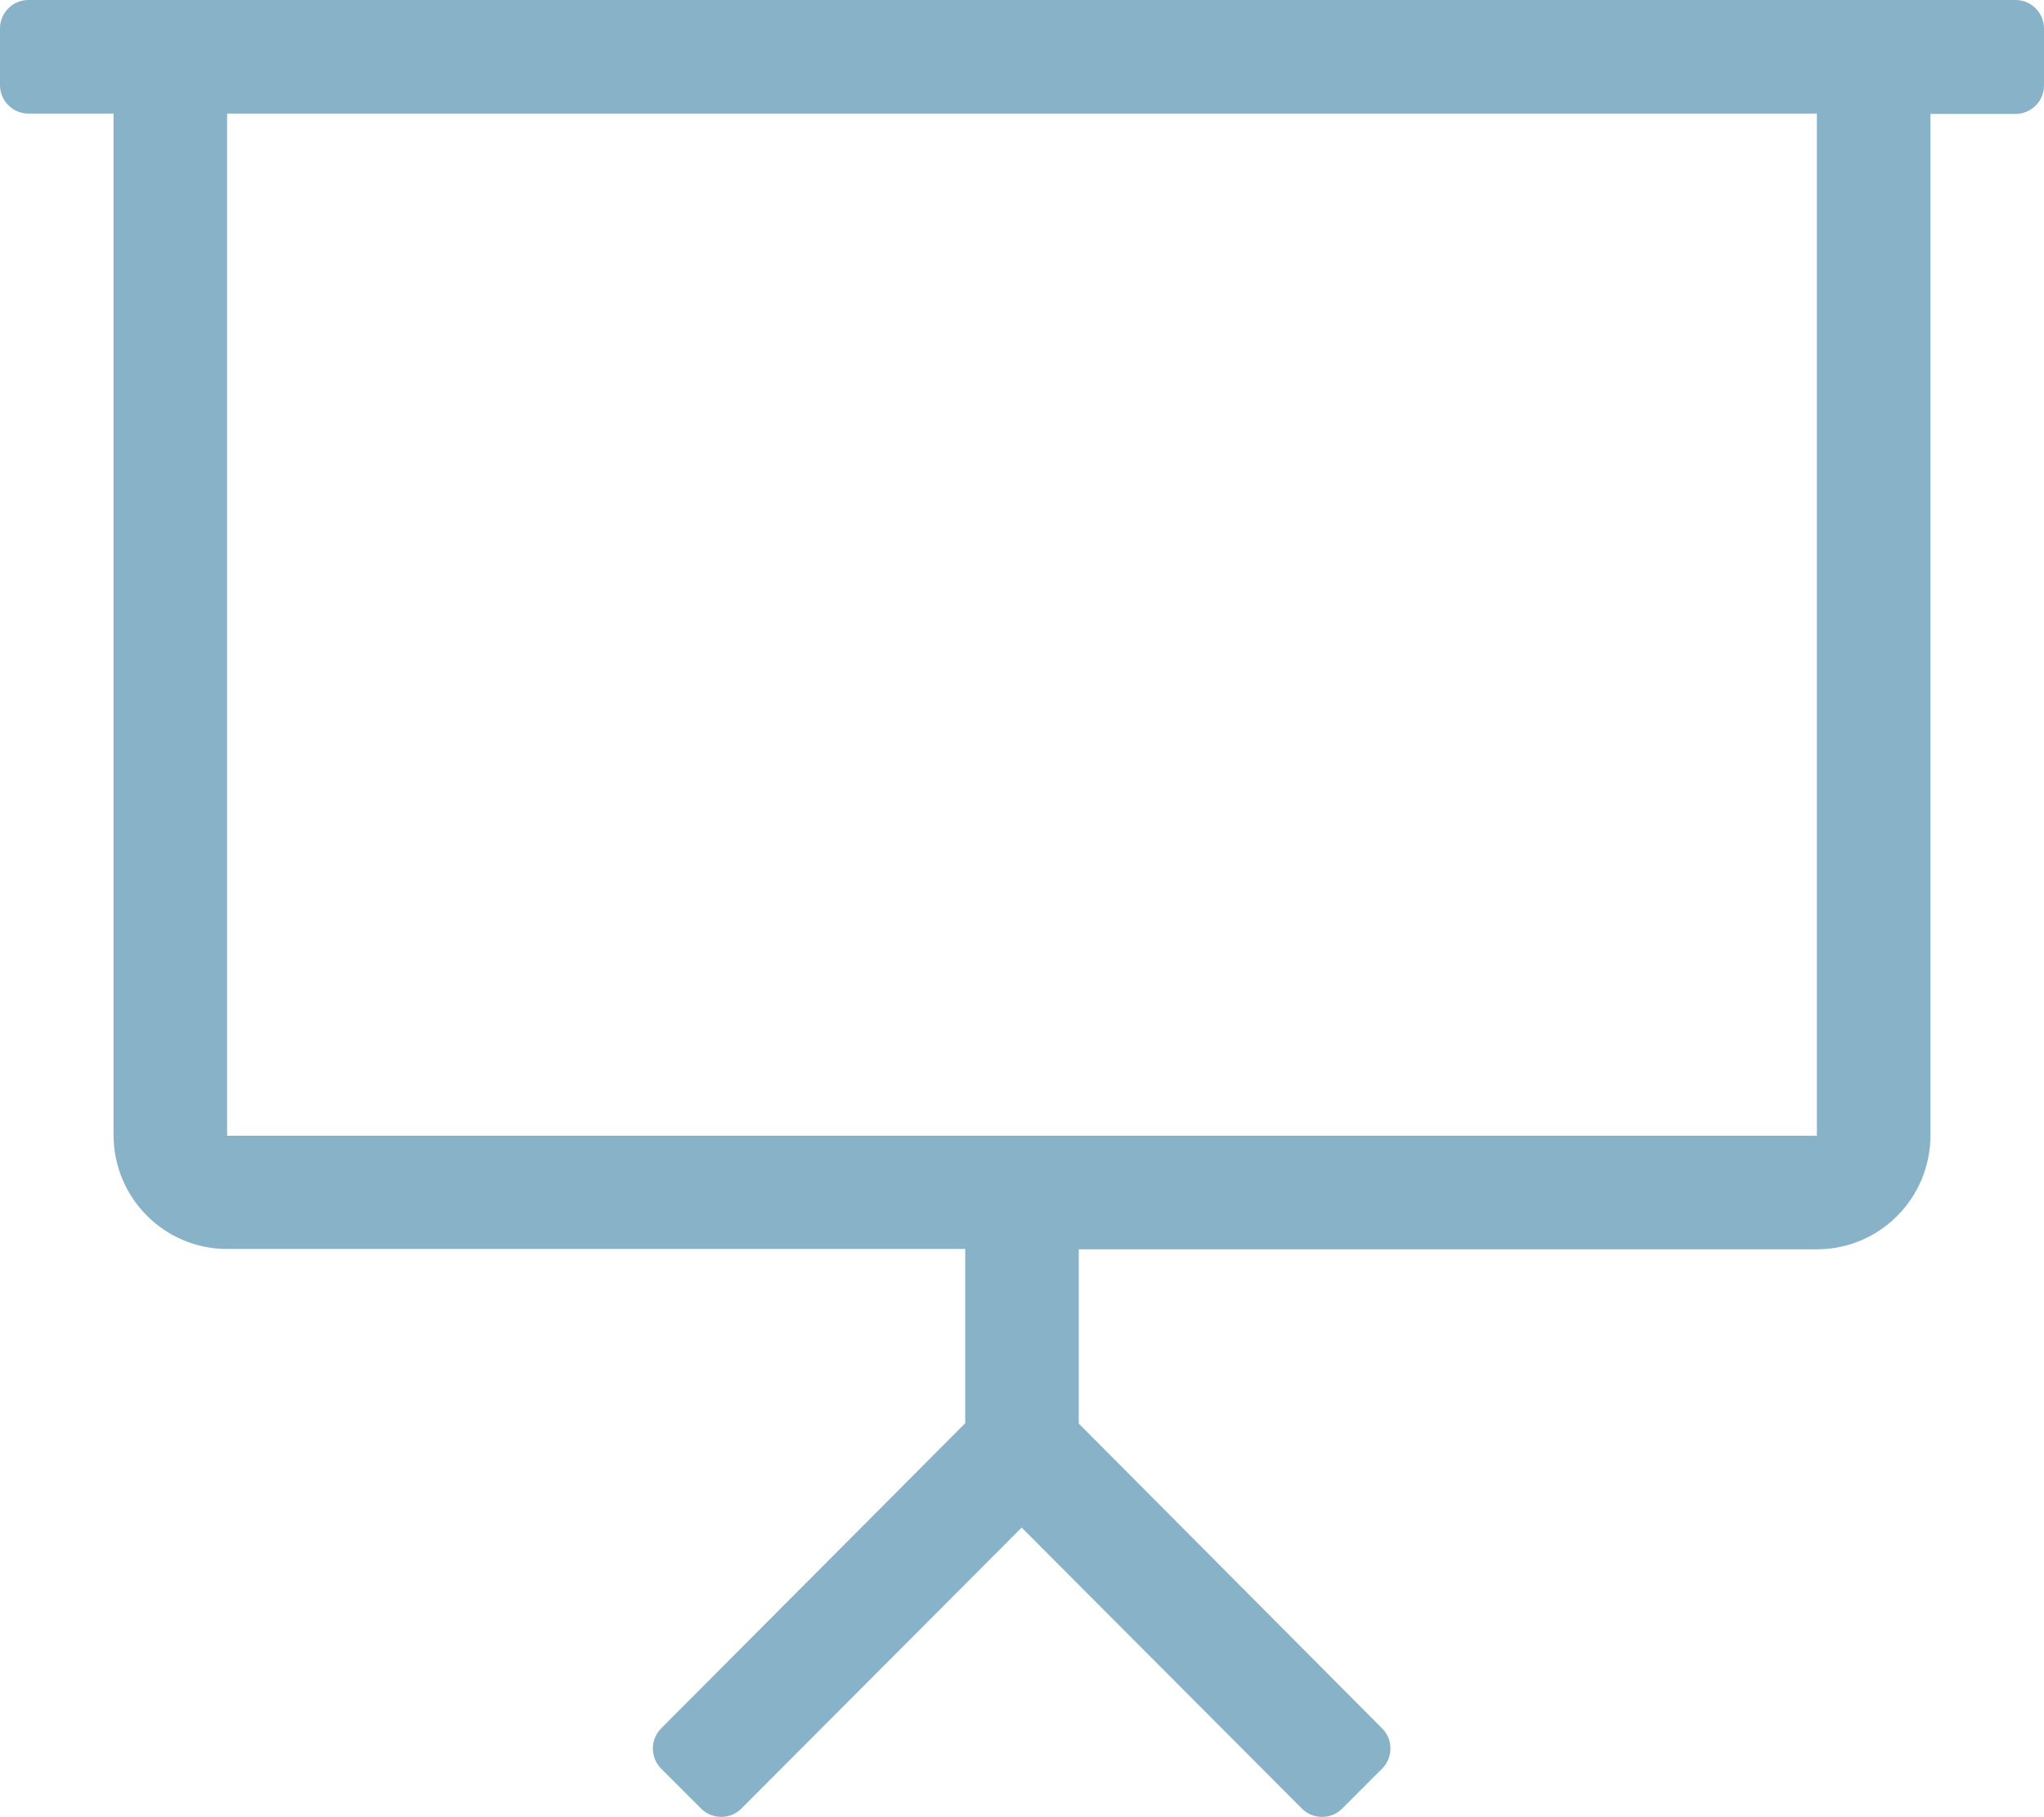
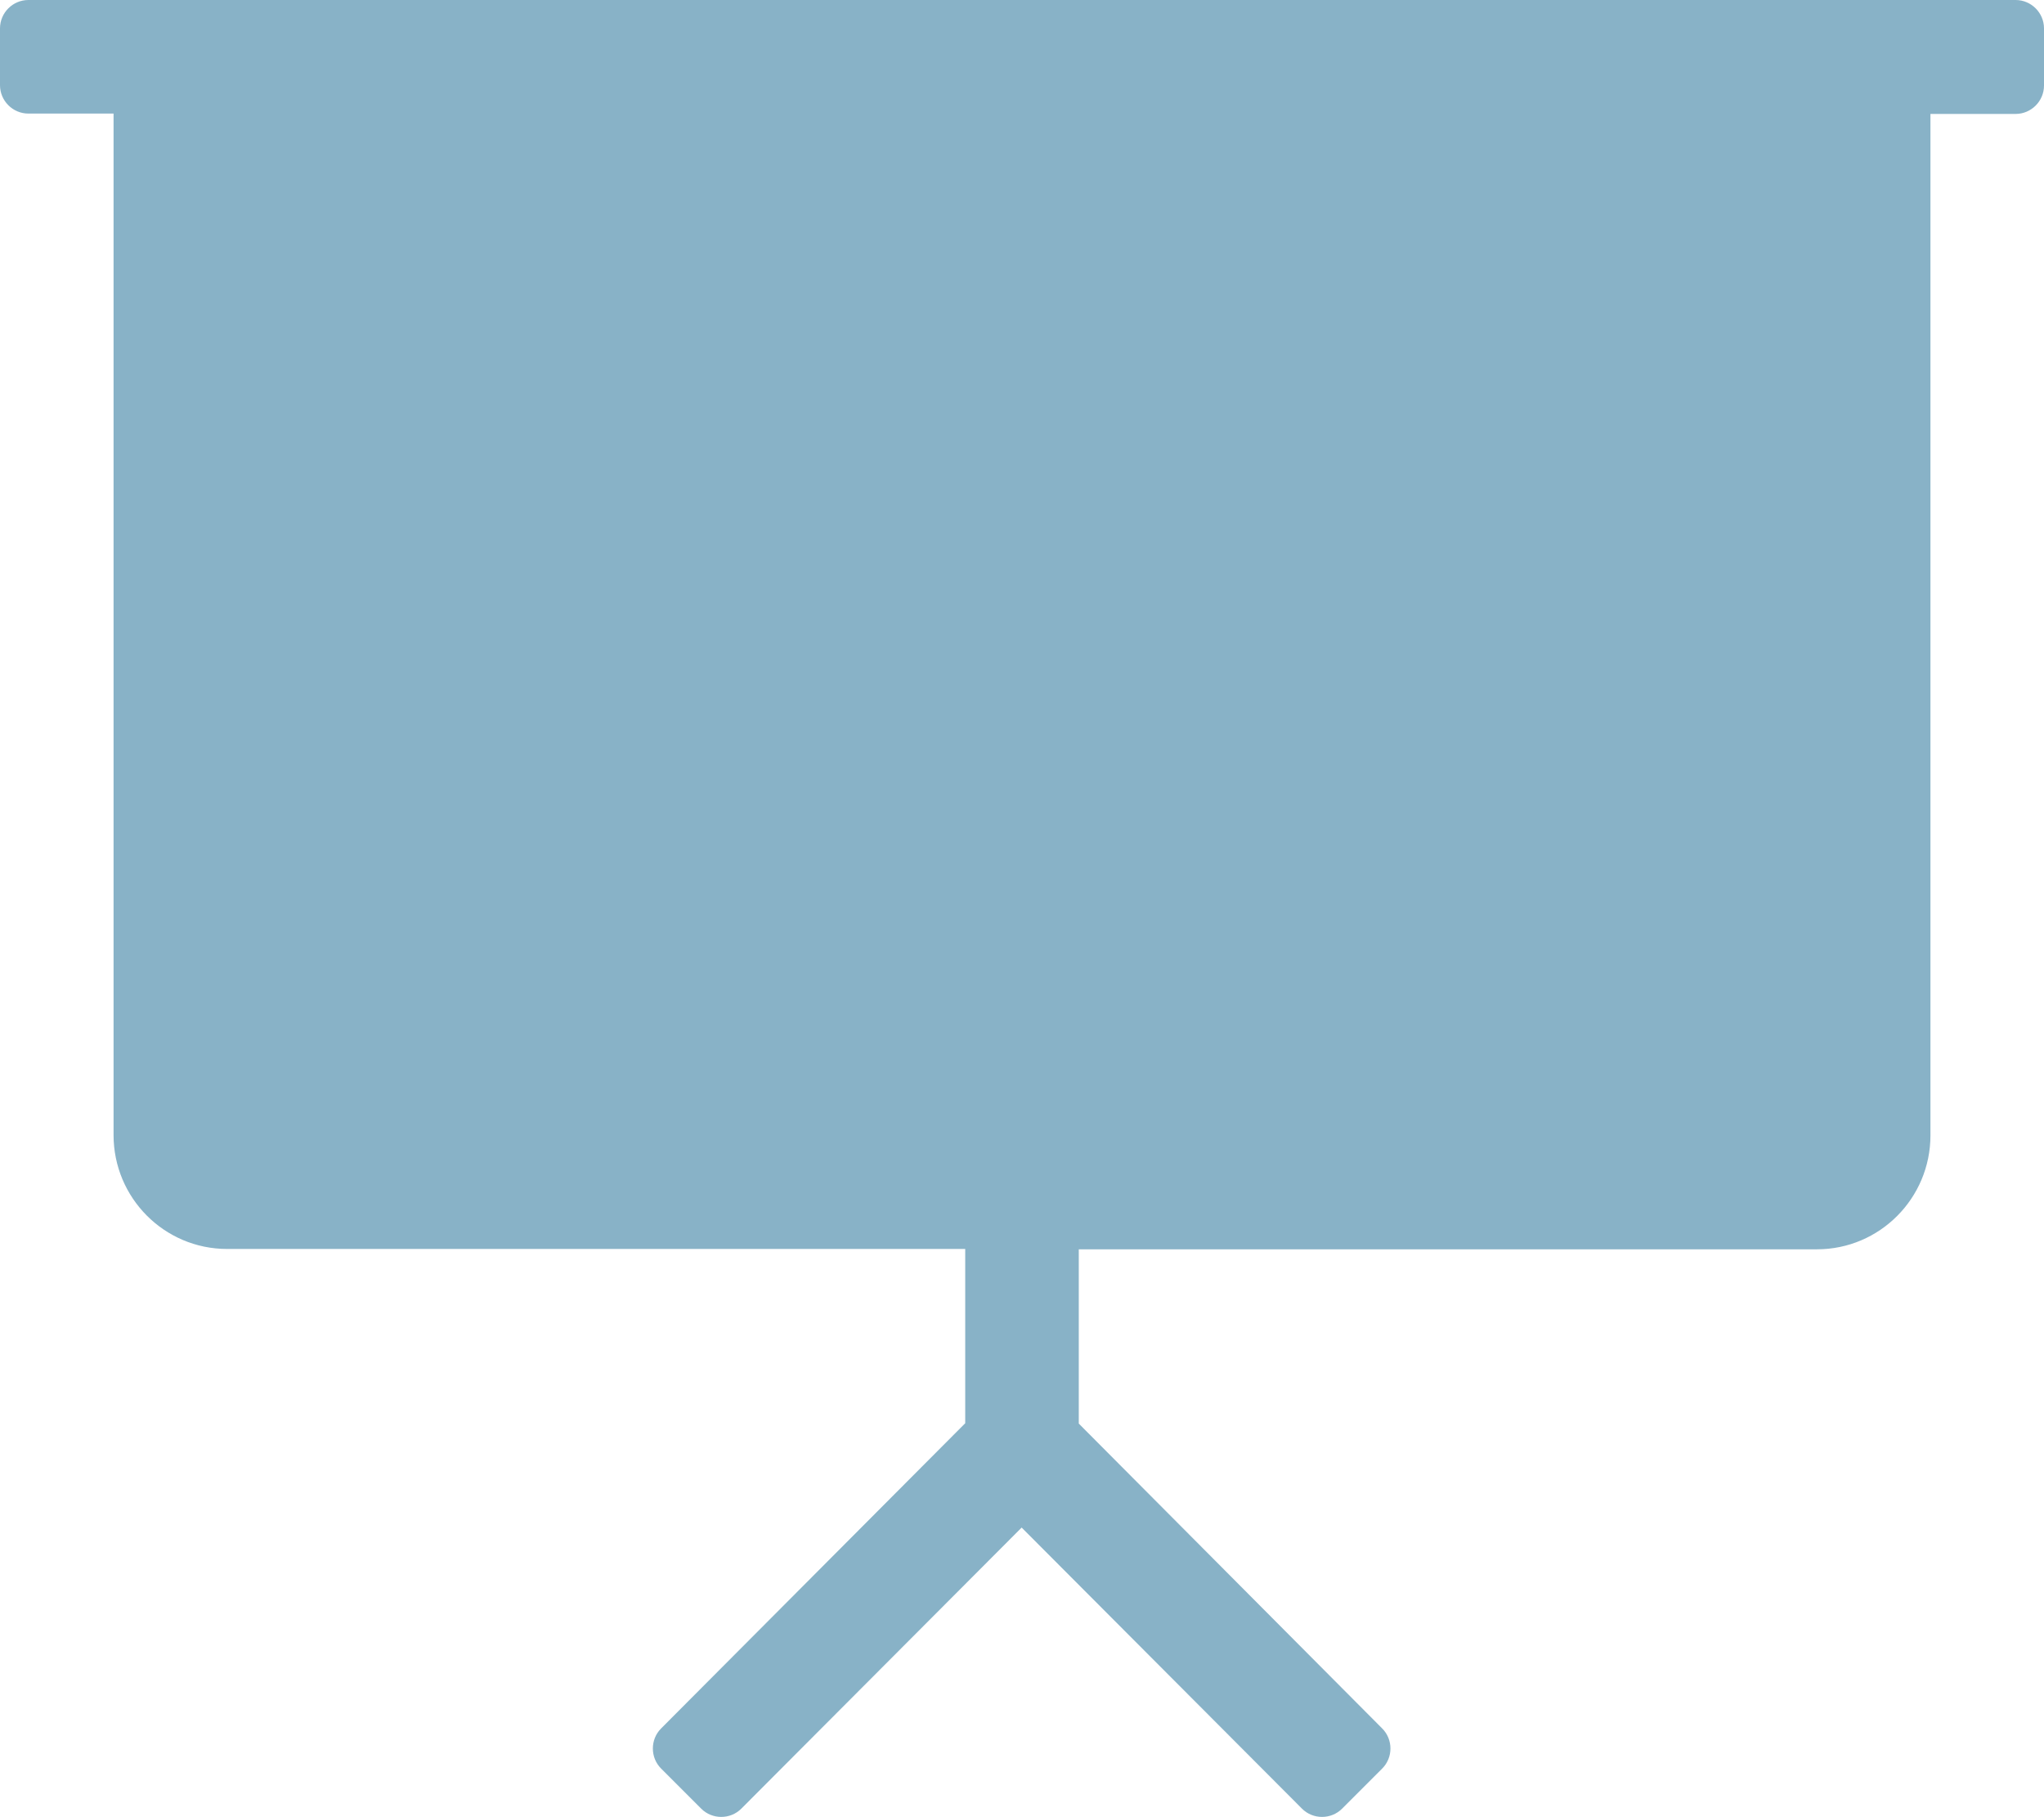
<svg xmlns="http://www.w3.org/2000/svg" version="1.1" id="Layer_1" focusable="false" x="0px" y="0px" viewBox="0 0 576 512" style="enable-background:new 0 0 576 512;" xml:space="preserve">
  <style type="text/css">
	.st0{fill:#88B2C7;}
</style>
-   <path class="st0" d="M568,0H8C3.6,0,0,3.6,0,8v16c0,4.4,3.6,8,8,8h24v287.8c0,17.7,14.3,32.1,32,32.1h208v49.1L186.3,487  c-3.1,3.1-3.1,8.2,0,11.3l11.3,11.3c3.1,3.1,8.2,3.1,11.3,0c0,0,0,0,0,0l79-79.2l79,79.2c3.1,3.1,8.2,3.1,11.3,0c0,0,0,0,0,0  l11.3-11.3c3.1-3.1,3.1-8.2,0-11.3L304,401.1v-49.1h208c17.7,0,32-14.4,32-32.1V32.1h24c4.4,0,8-3.6,8-8V8C576,3.6,572.4,0,568,0z   M512,320H64V32h448V320z" />
+   <path class="st0" d="M568,0H8C3.6,0,0,3.6,0,8v16c0,4.4,3.6,8,8,8h24v287.8c0,17.7,14.3,32.1,32,32.1h208v49.1L186.3,487  c-3.1,3.1-3.1,8.2,0,11.3l11.3,11.3c3.1,3.1,8.2,3.1,11.3,0c0,0,0,0,0,0l79-79.2l79,79.2c3.1,3.1,8.2,3.1,11.3,0c0,0,0,0,0,0  l11.3-11.3c3.1-3.1,3.1-8.2,0-11.3L304,401.1v-49.1h208c17.7,0,32-14.4,32-32.1V32.1h24c4.4,0,8-3.6,8-8V8C576,3.6,572.4,0,568,0z   M512,320H64V32V320z" />
</svg>